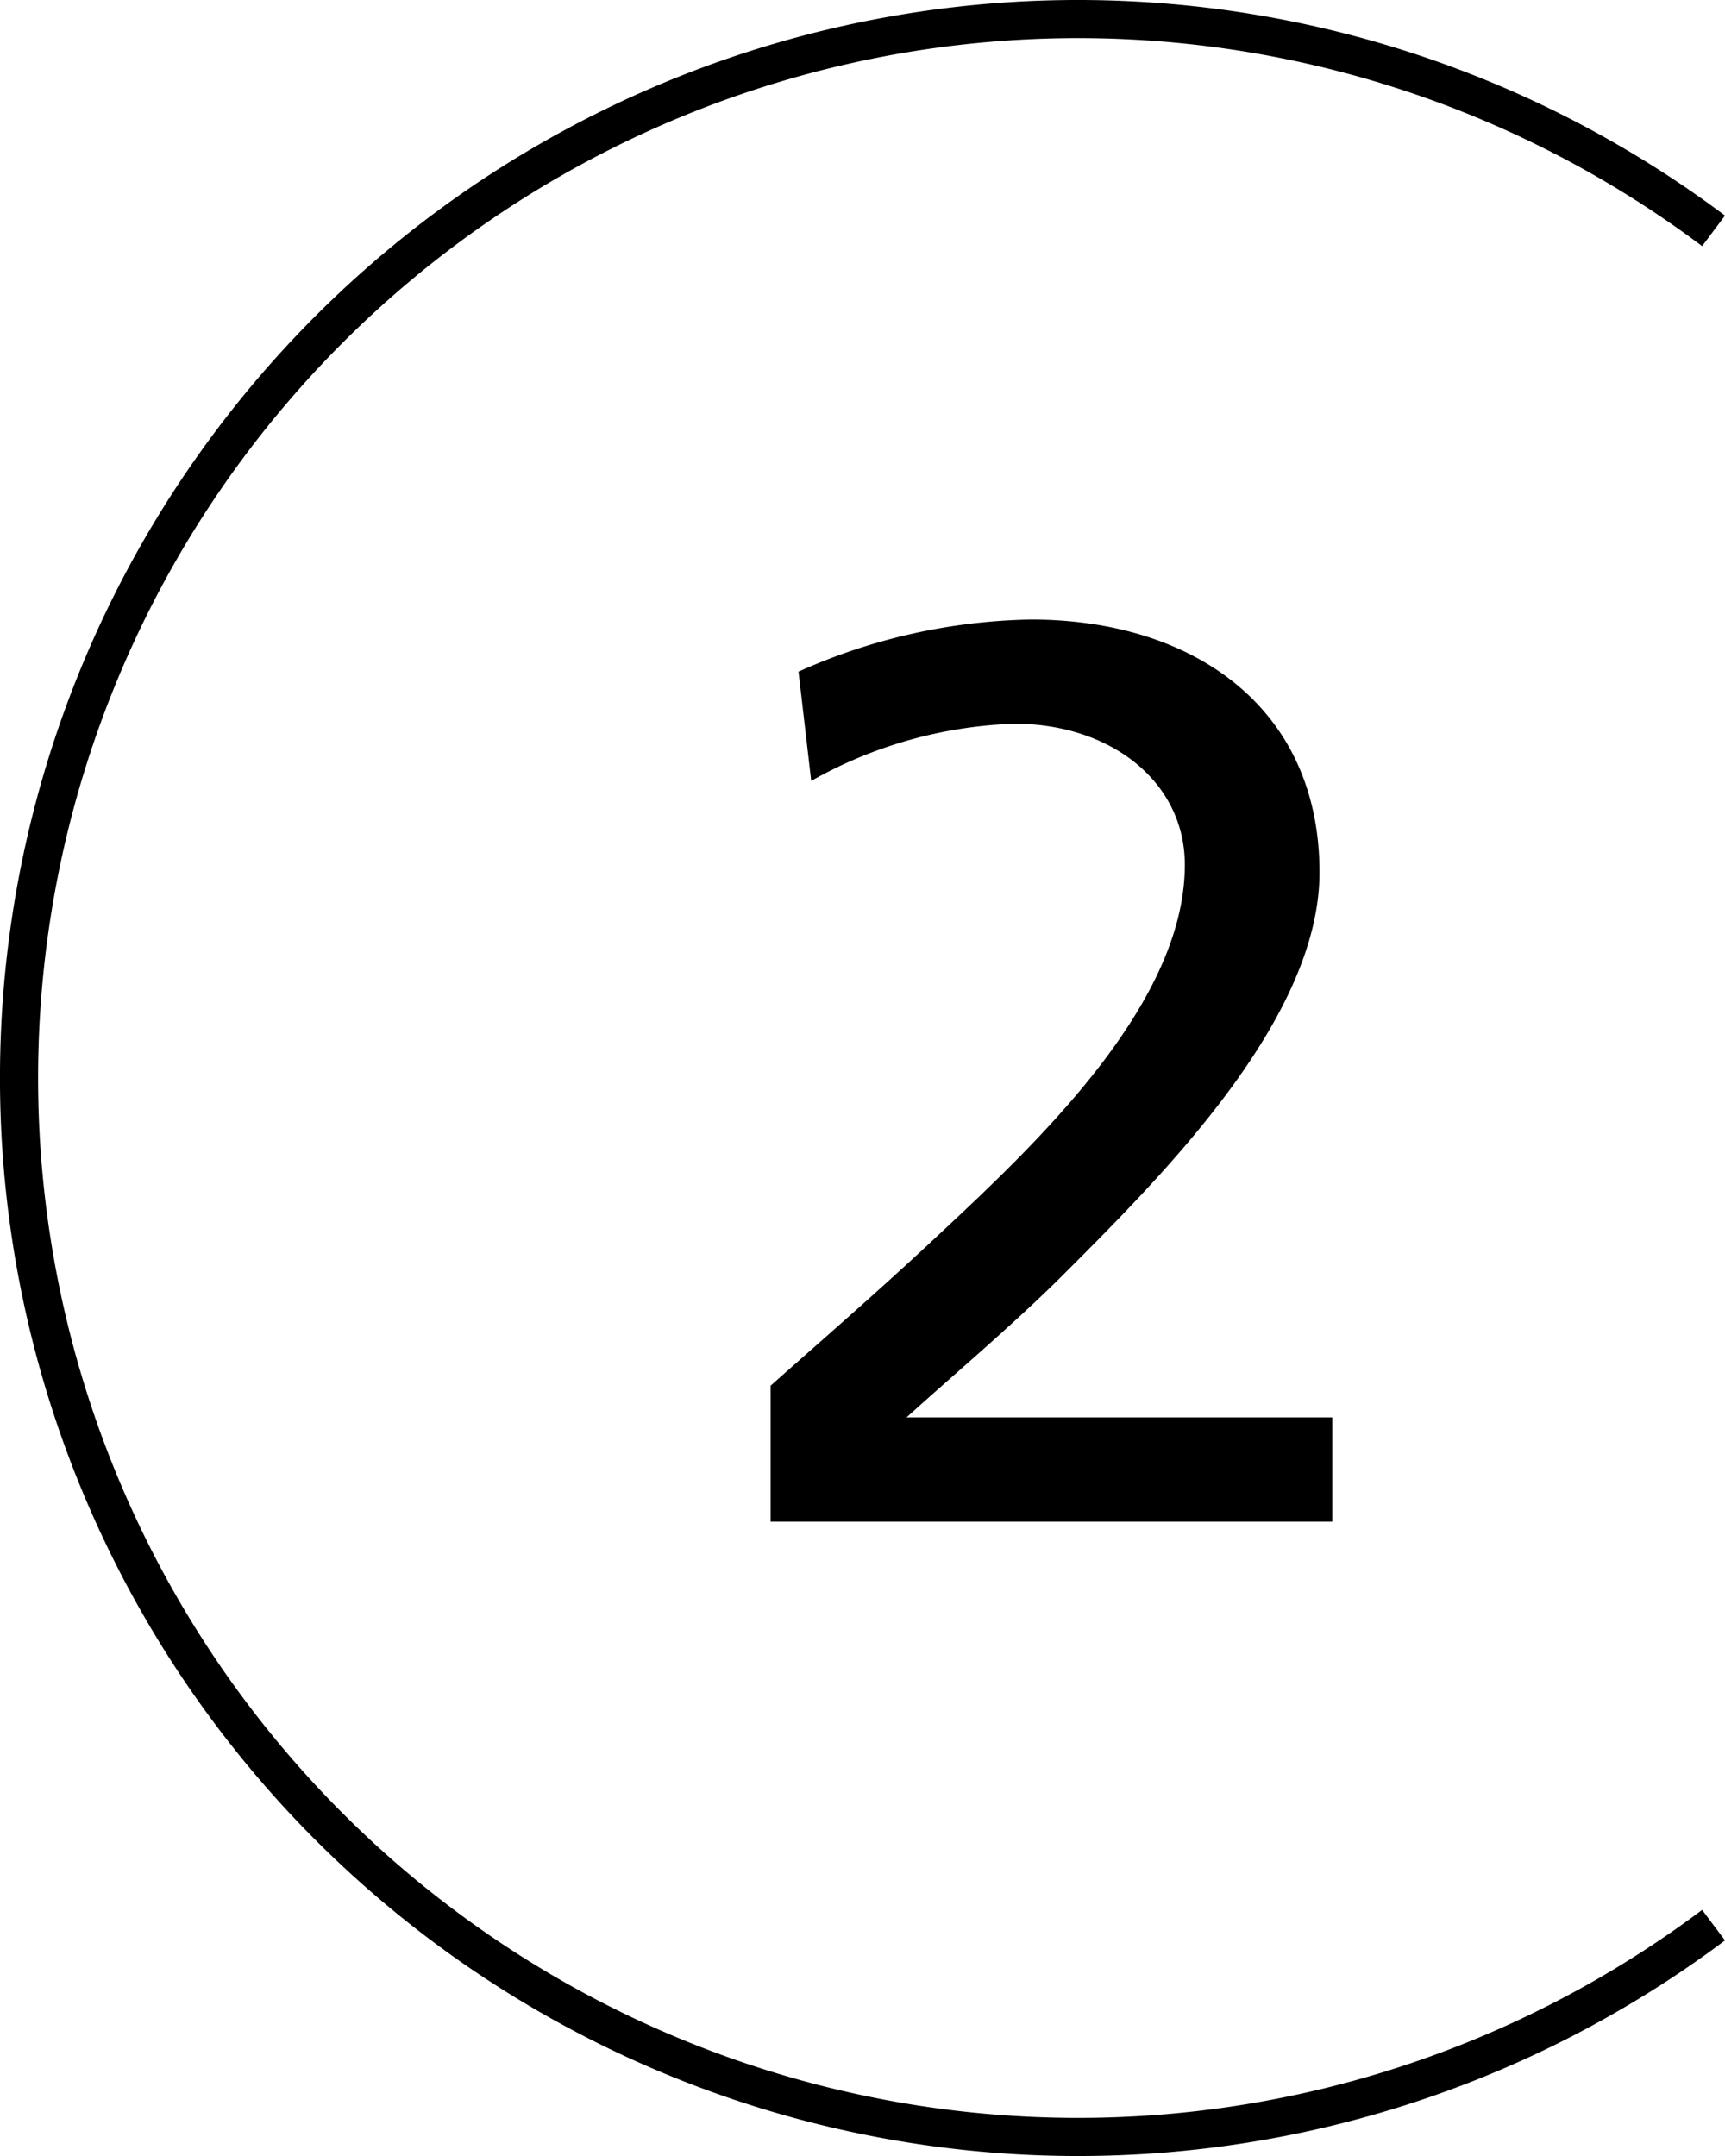
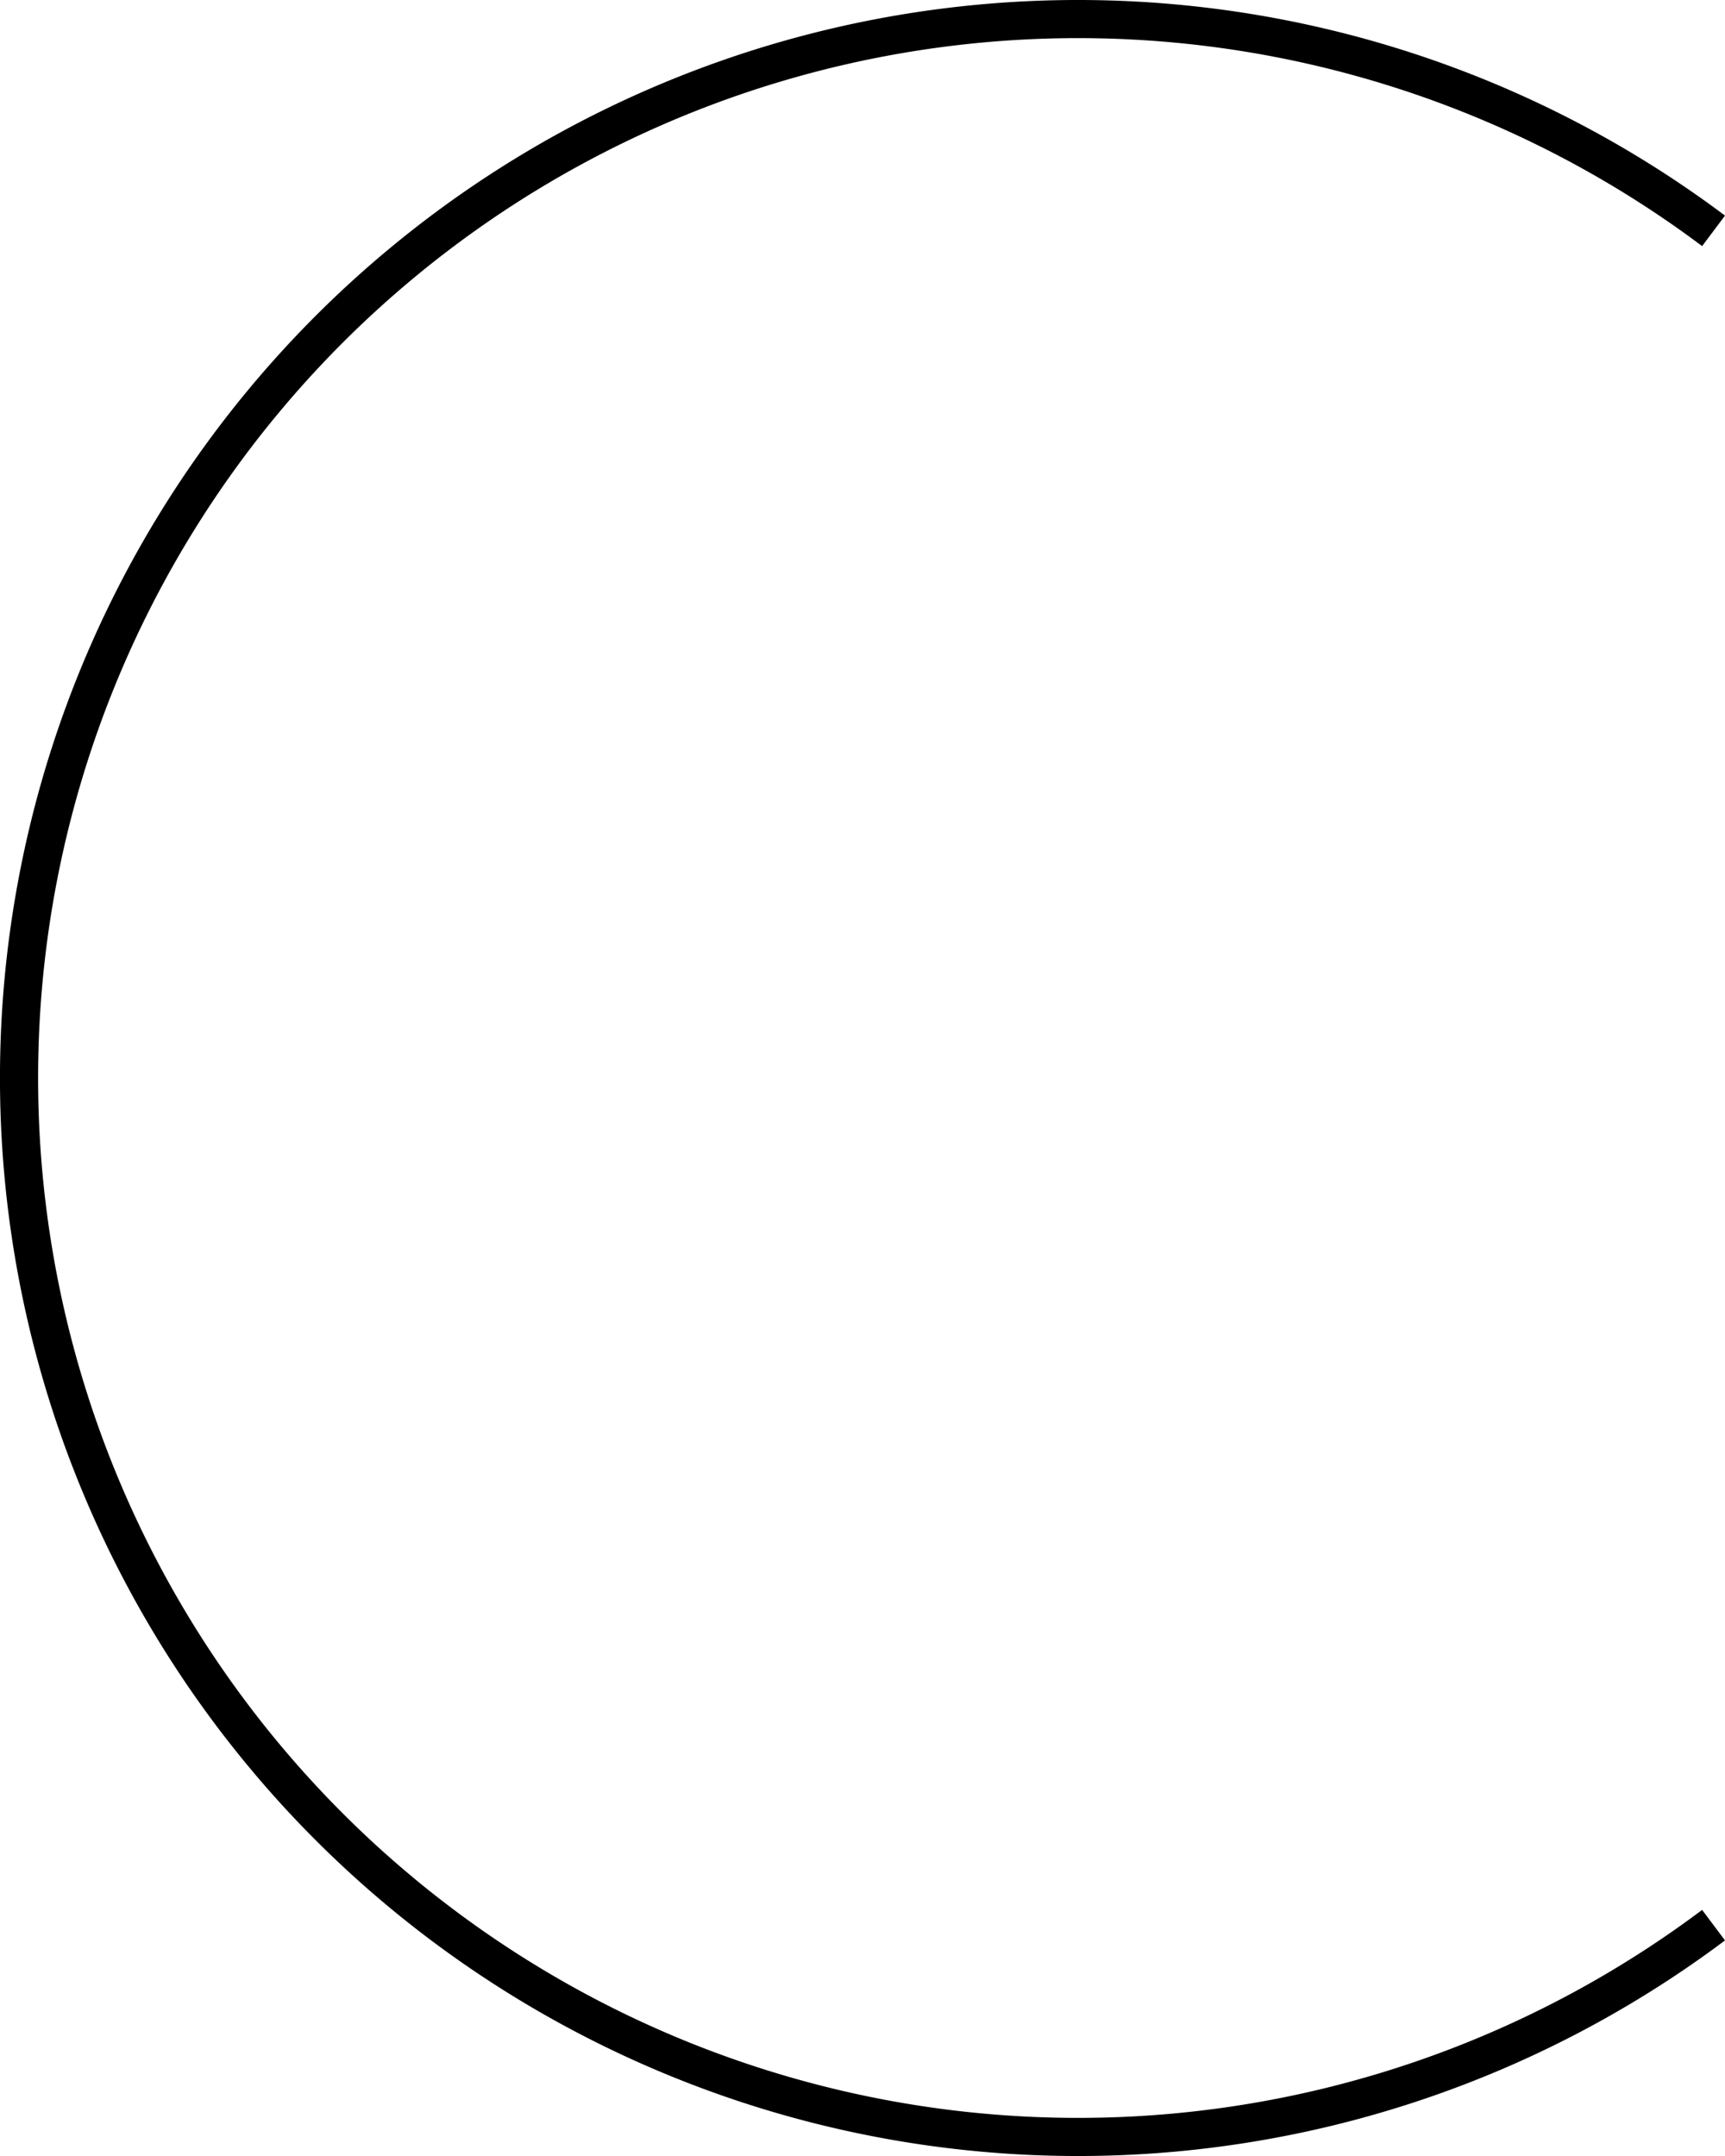
<svg xmlns="http://www.w3.org/2000/svg" width="45.238" height="56.548" viewBox="0 0 45.238 56.548">
  <g id="f5f53158-18cf-4b9b-b776-b369d9b3c9bc" data-name="レイヤー 2">
    <g id="b464b072-79bd-44b6-bd51-268b1eb7bcc5" data-name="画像">
      <g>
-         <path d="M20.208,36.344c1.2-1.066,2.7-2.366,4.166-3.732,2.566-2.399,6.698-6.165,6.698-9.931,0-2.166-1.933-3.699-4.466-3.699a11.589,11.589,0,0,0-5.332,1.5l-.333-2.866A15.488,15.488,0,0,1,27.04,16.249c4.199,0,7.564,2.266,7.564,6.631,0,3.866-4.166,7.998-6.731,10.564-1.3,1.3-2.966,2.7-4.099,3.732H34.938v2.733H20.208Z" />
        <path d="M44.938,6.055a27.774,27.774,0,1,0,0,44.438" fill="none" stroke="#000" stroke-miterlimit="10" />
      </g>
    </g>
  </g>
</svg>